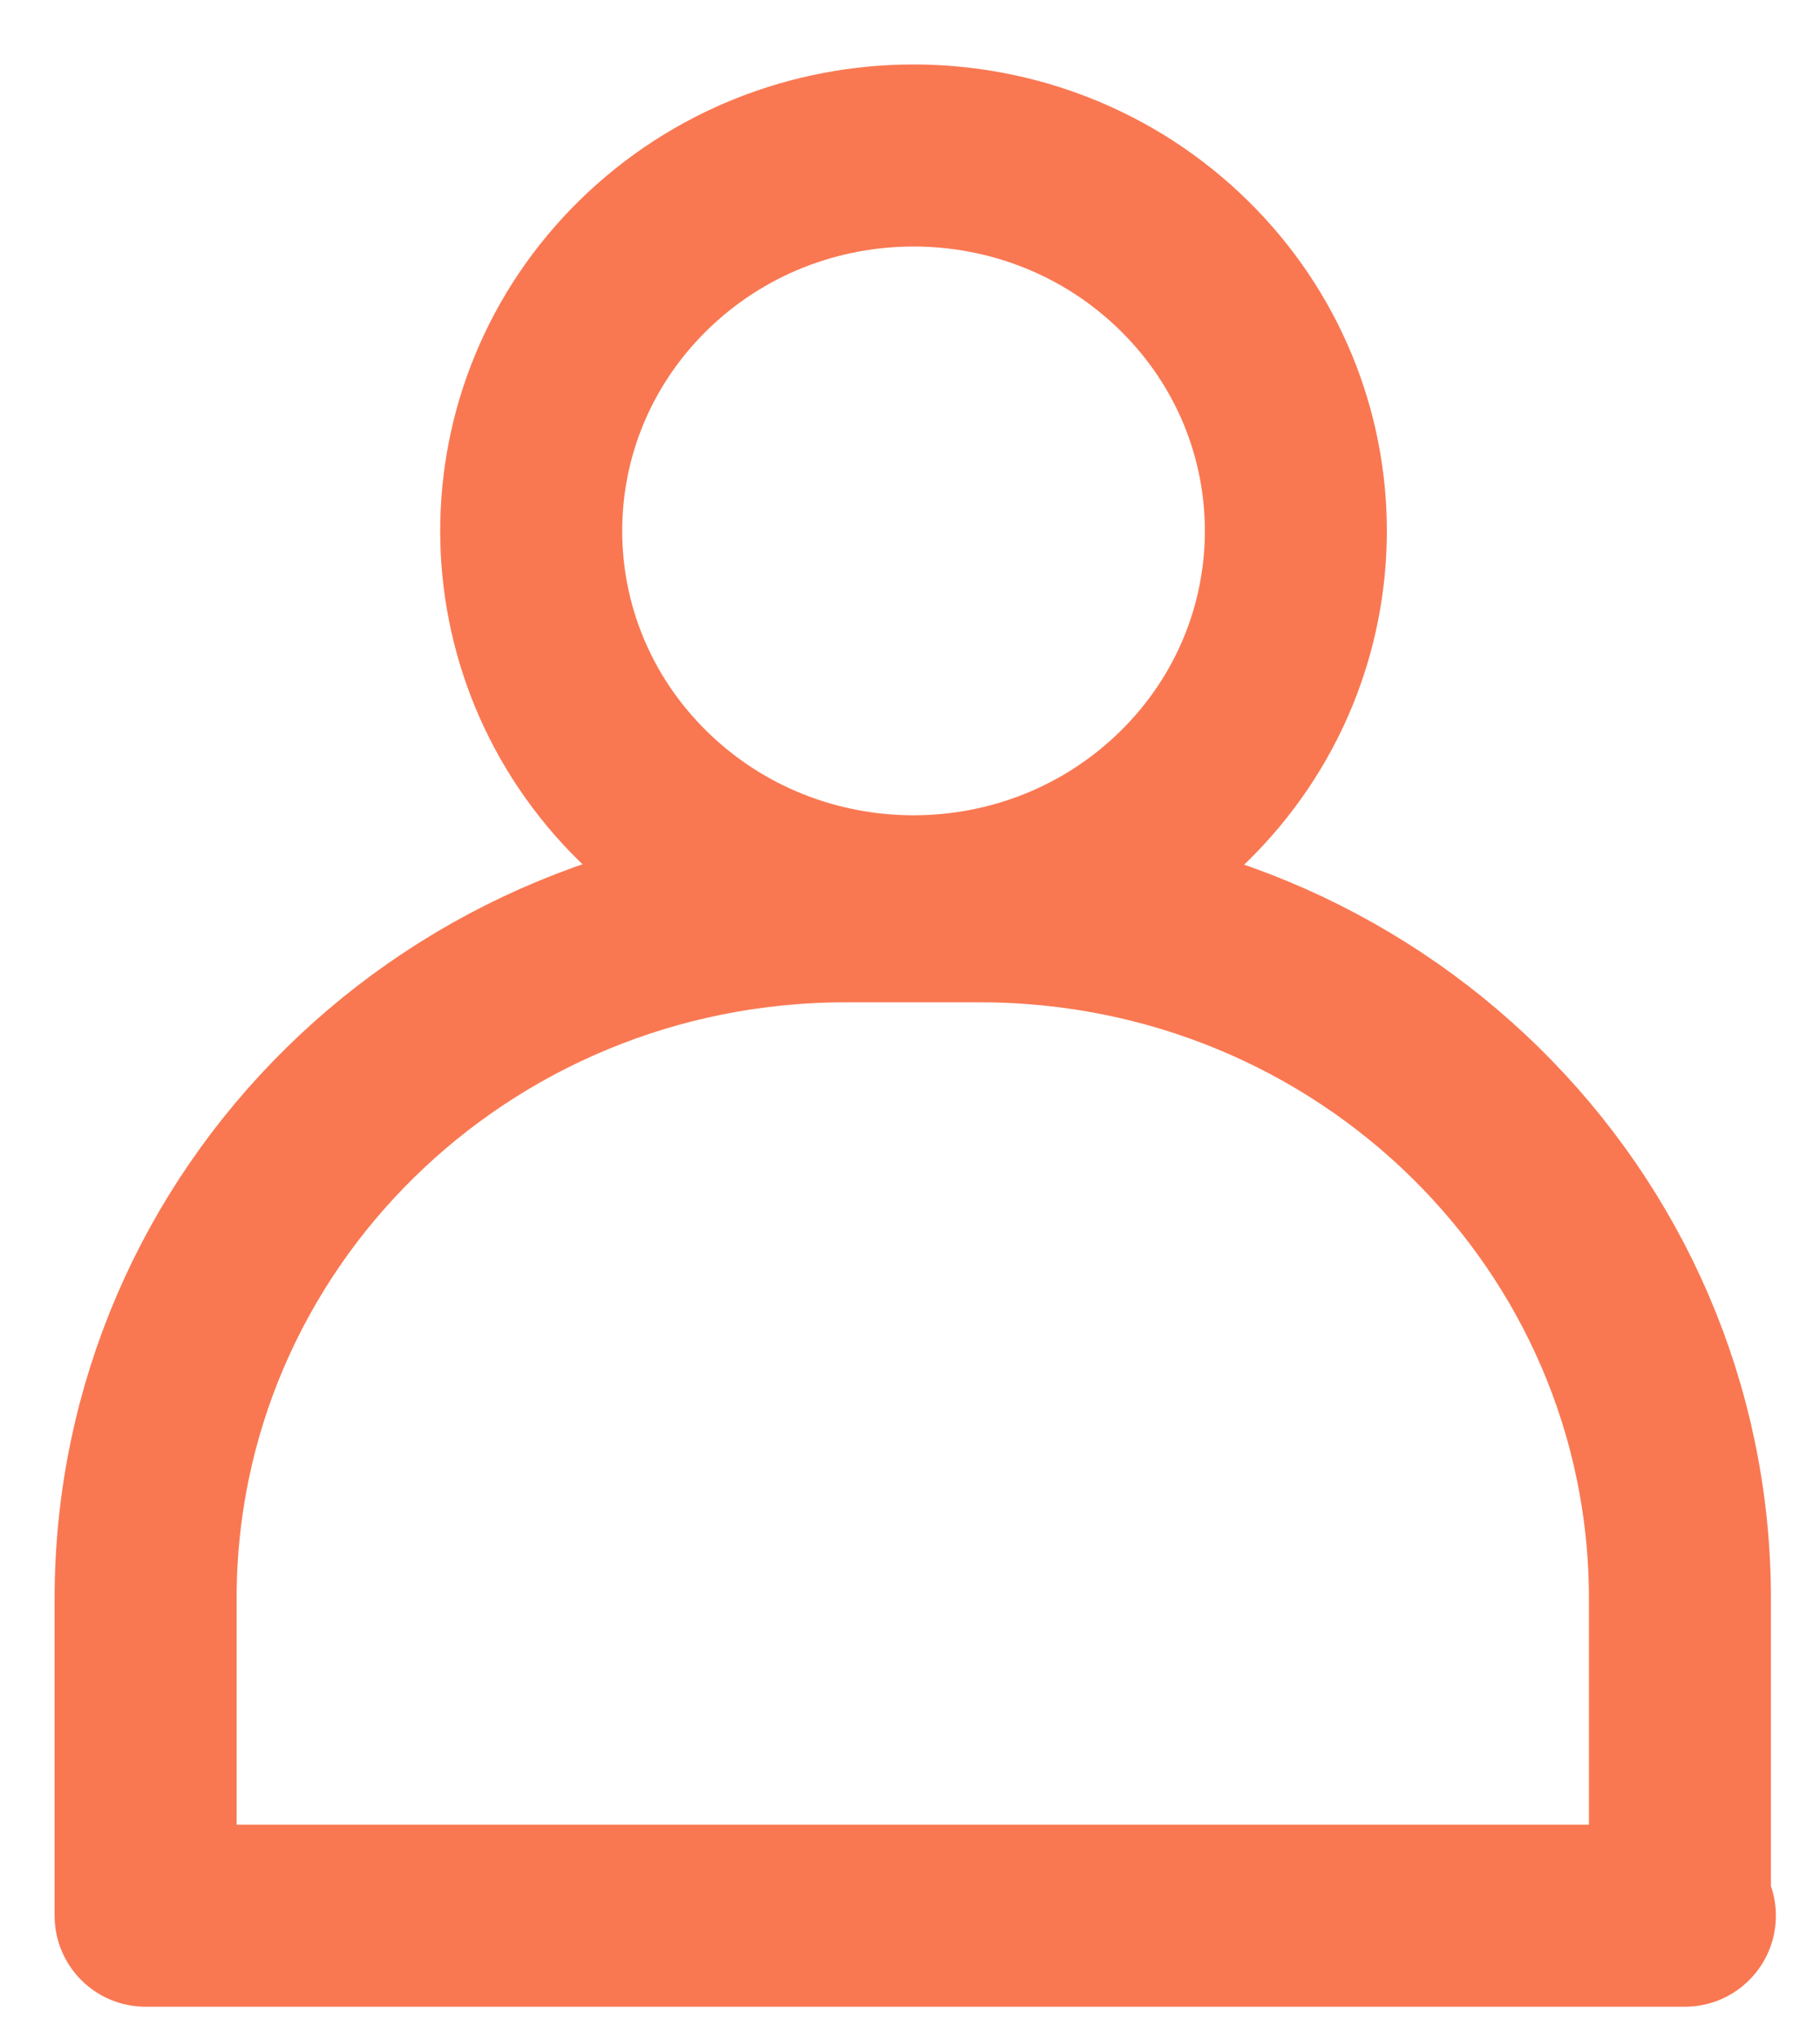
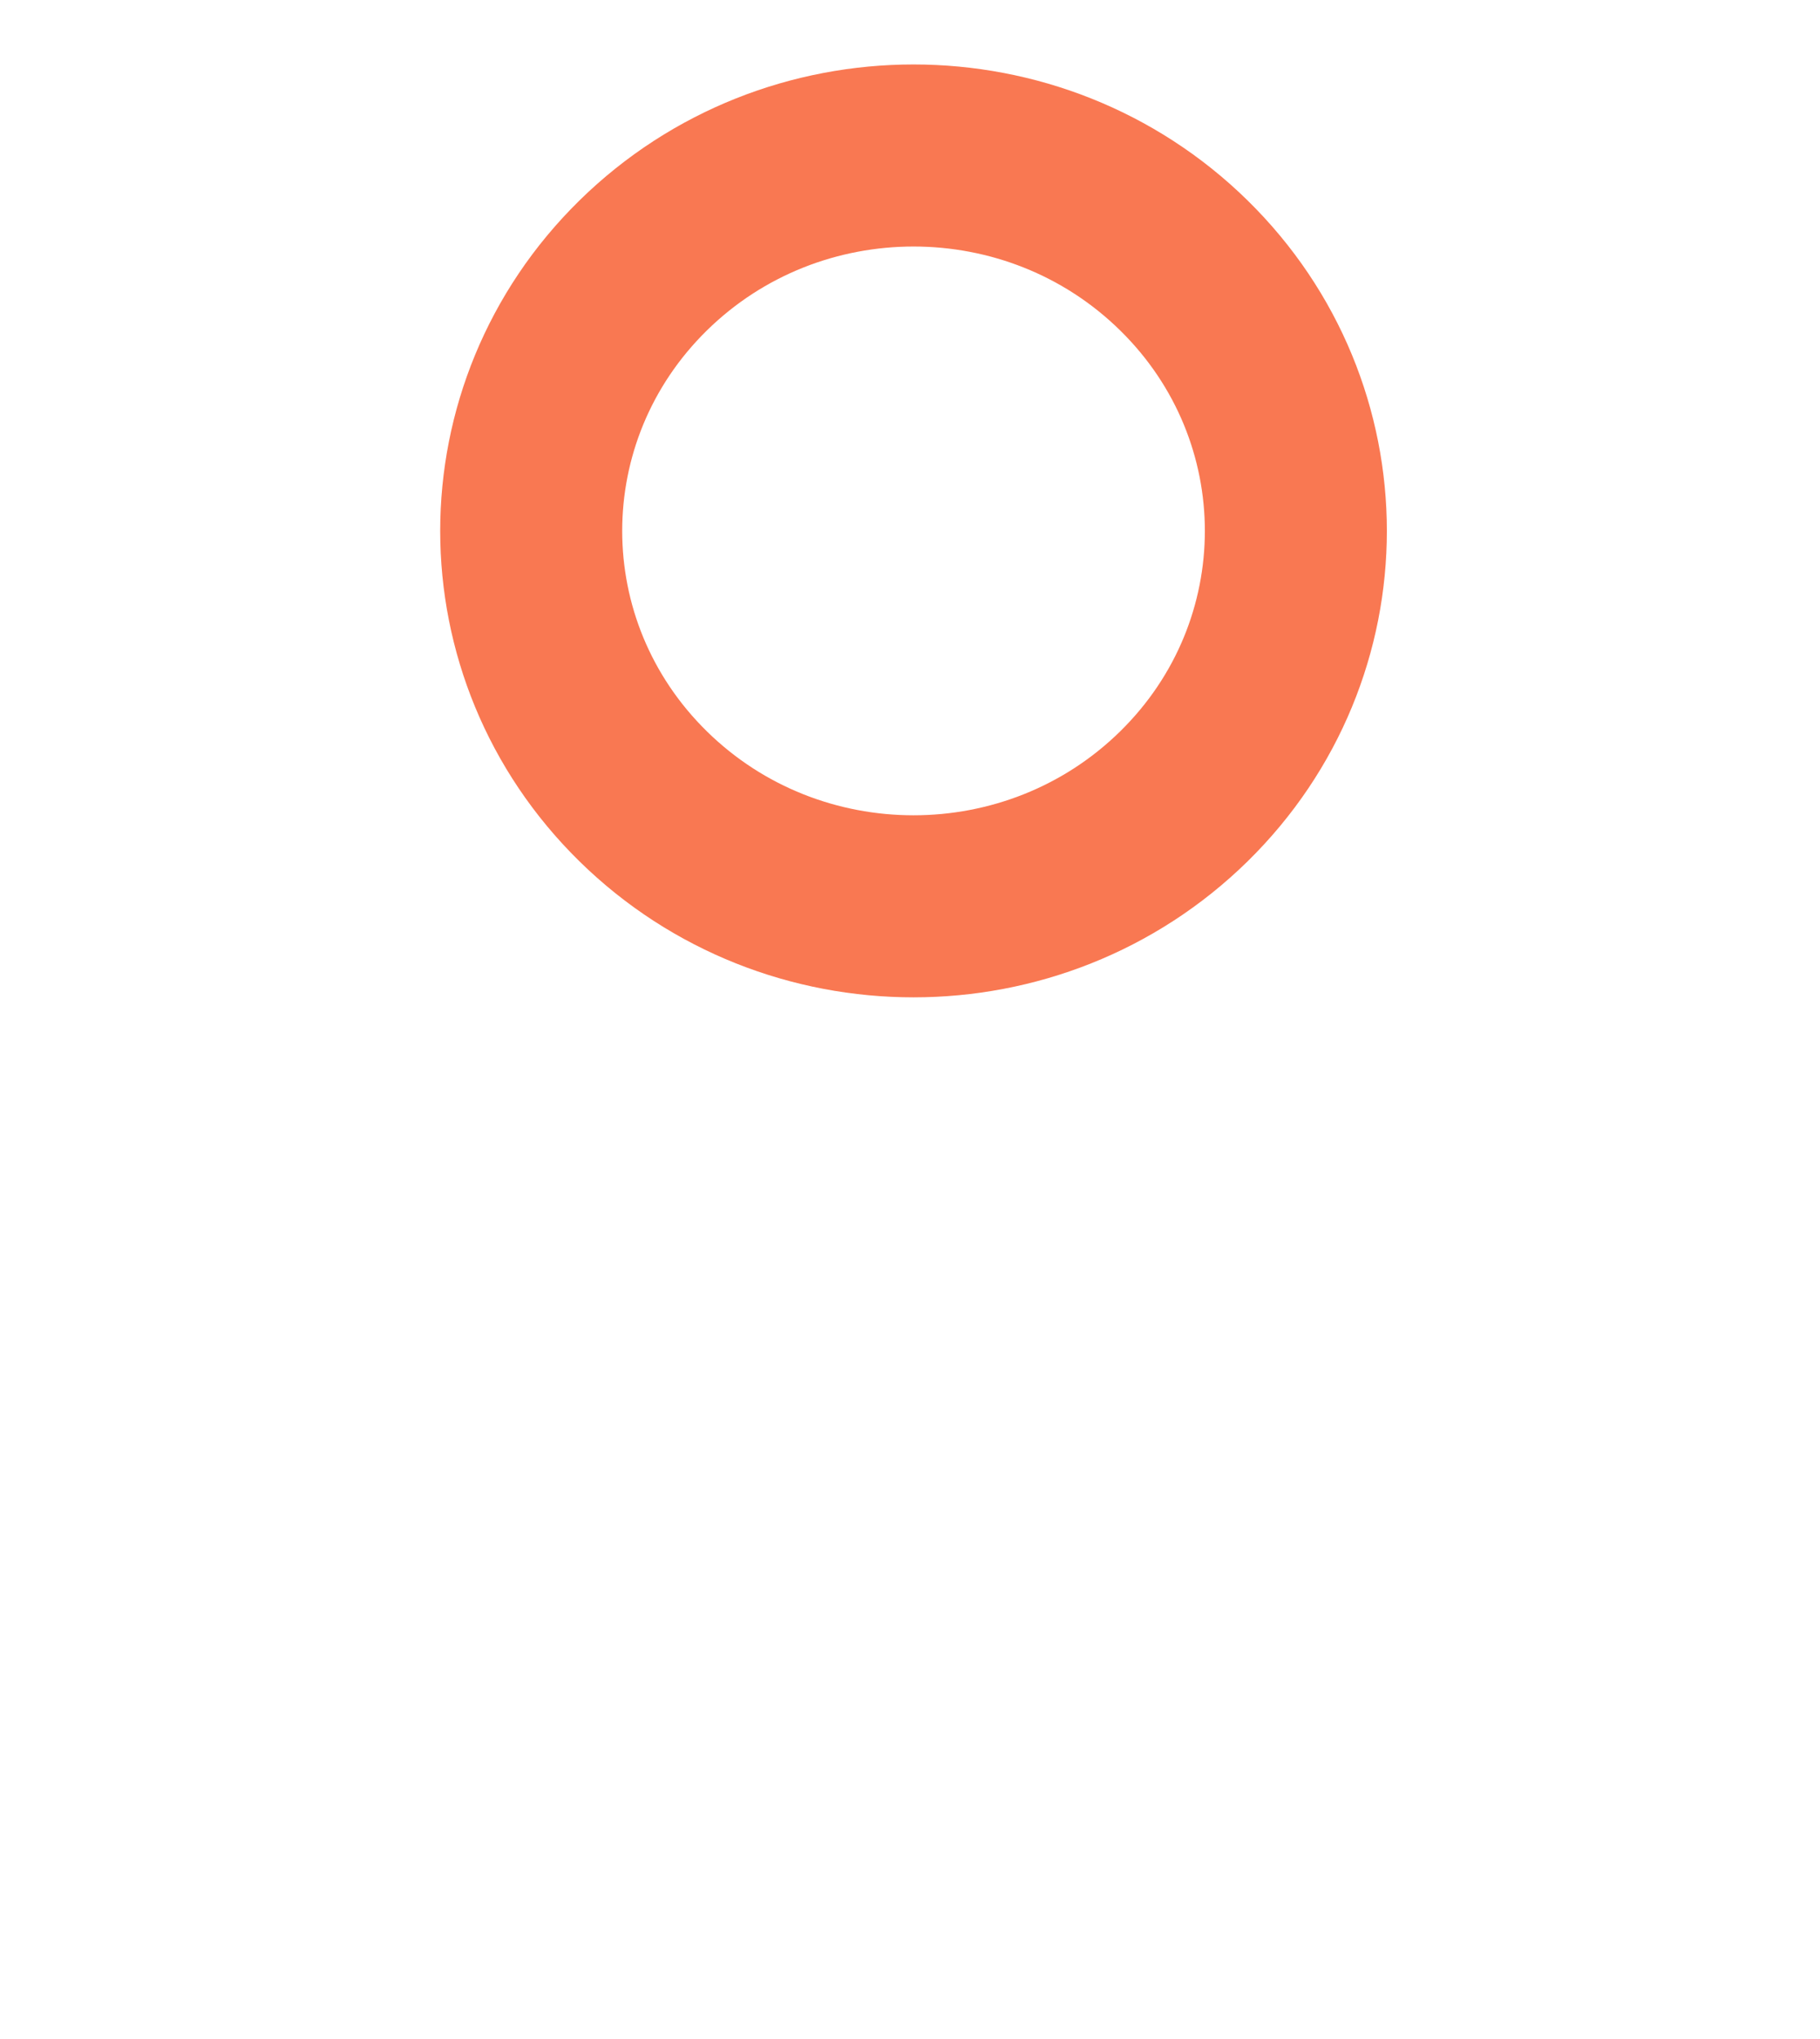
<svg xmlns="http://www.w3.org/2000/svg" width="25" height="28" viewBox="0 0 25 28" fill="none">
  <path d="M16.262 10.936C18.313 8.923 18.313 5.659 16.262 3.645C14.211 1.632 10.886 1.632 8.835 3.645C6.784 5.659 6.784 8.923 8.835 10.936C10.886 12.949 14.211 12.949 16.262 10.936Z" stroke="#F97852" stroke-width="2.5" stroke-miterlimit="10" stroke-linecap="round" stroke-linejoin="round" />
-   <path d="M23.144 26.307H2V21.955C2 16.733 6.297 12.514 11.617 12.514H13.459C18.779 12.514 23.076 16.733 23.076 21.955V26.307H23.144Z" stroke="#F97852" stroke-width="2.5" stroke-miterlimit="10" stroke-linecap="round" stroke-linejoin="round" />
</svg>